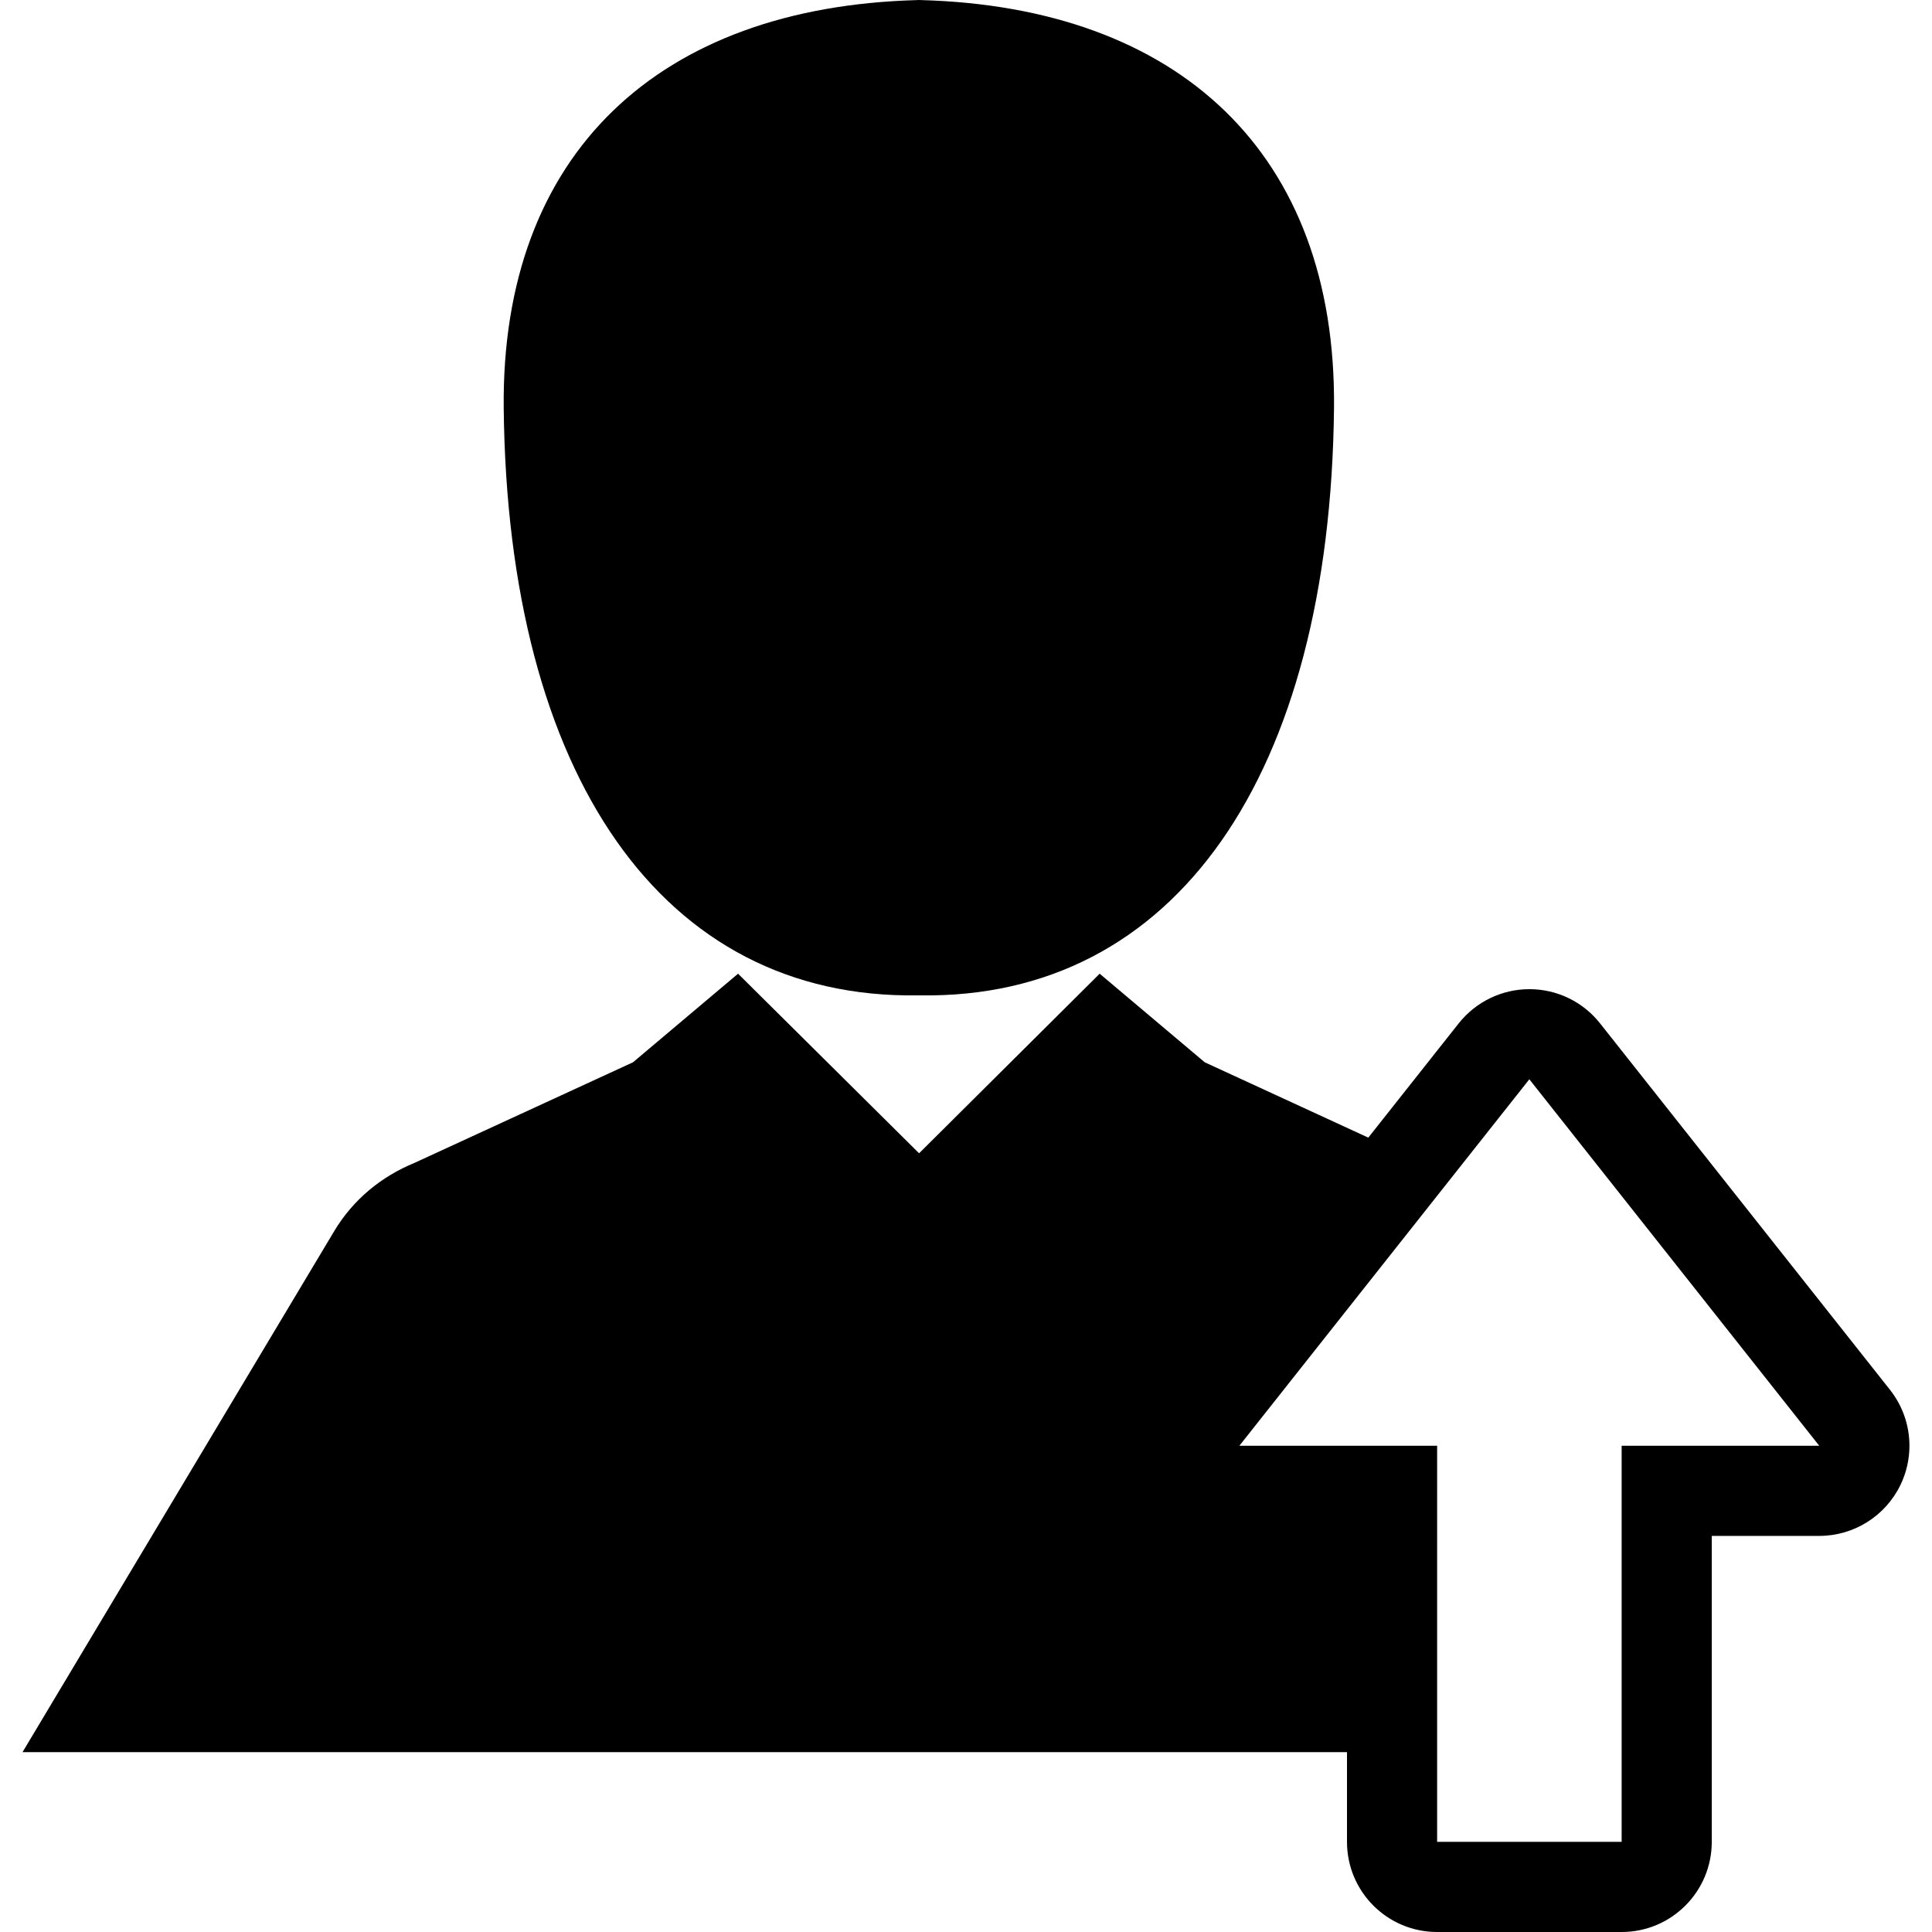
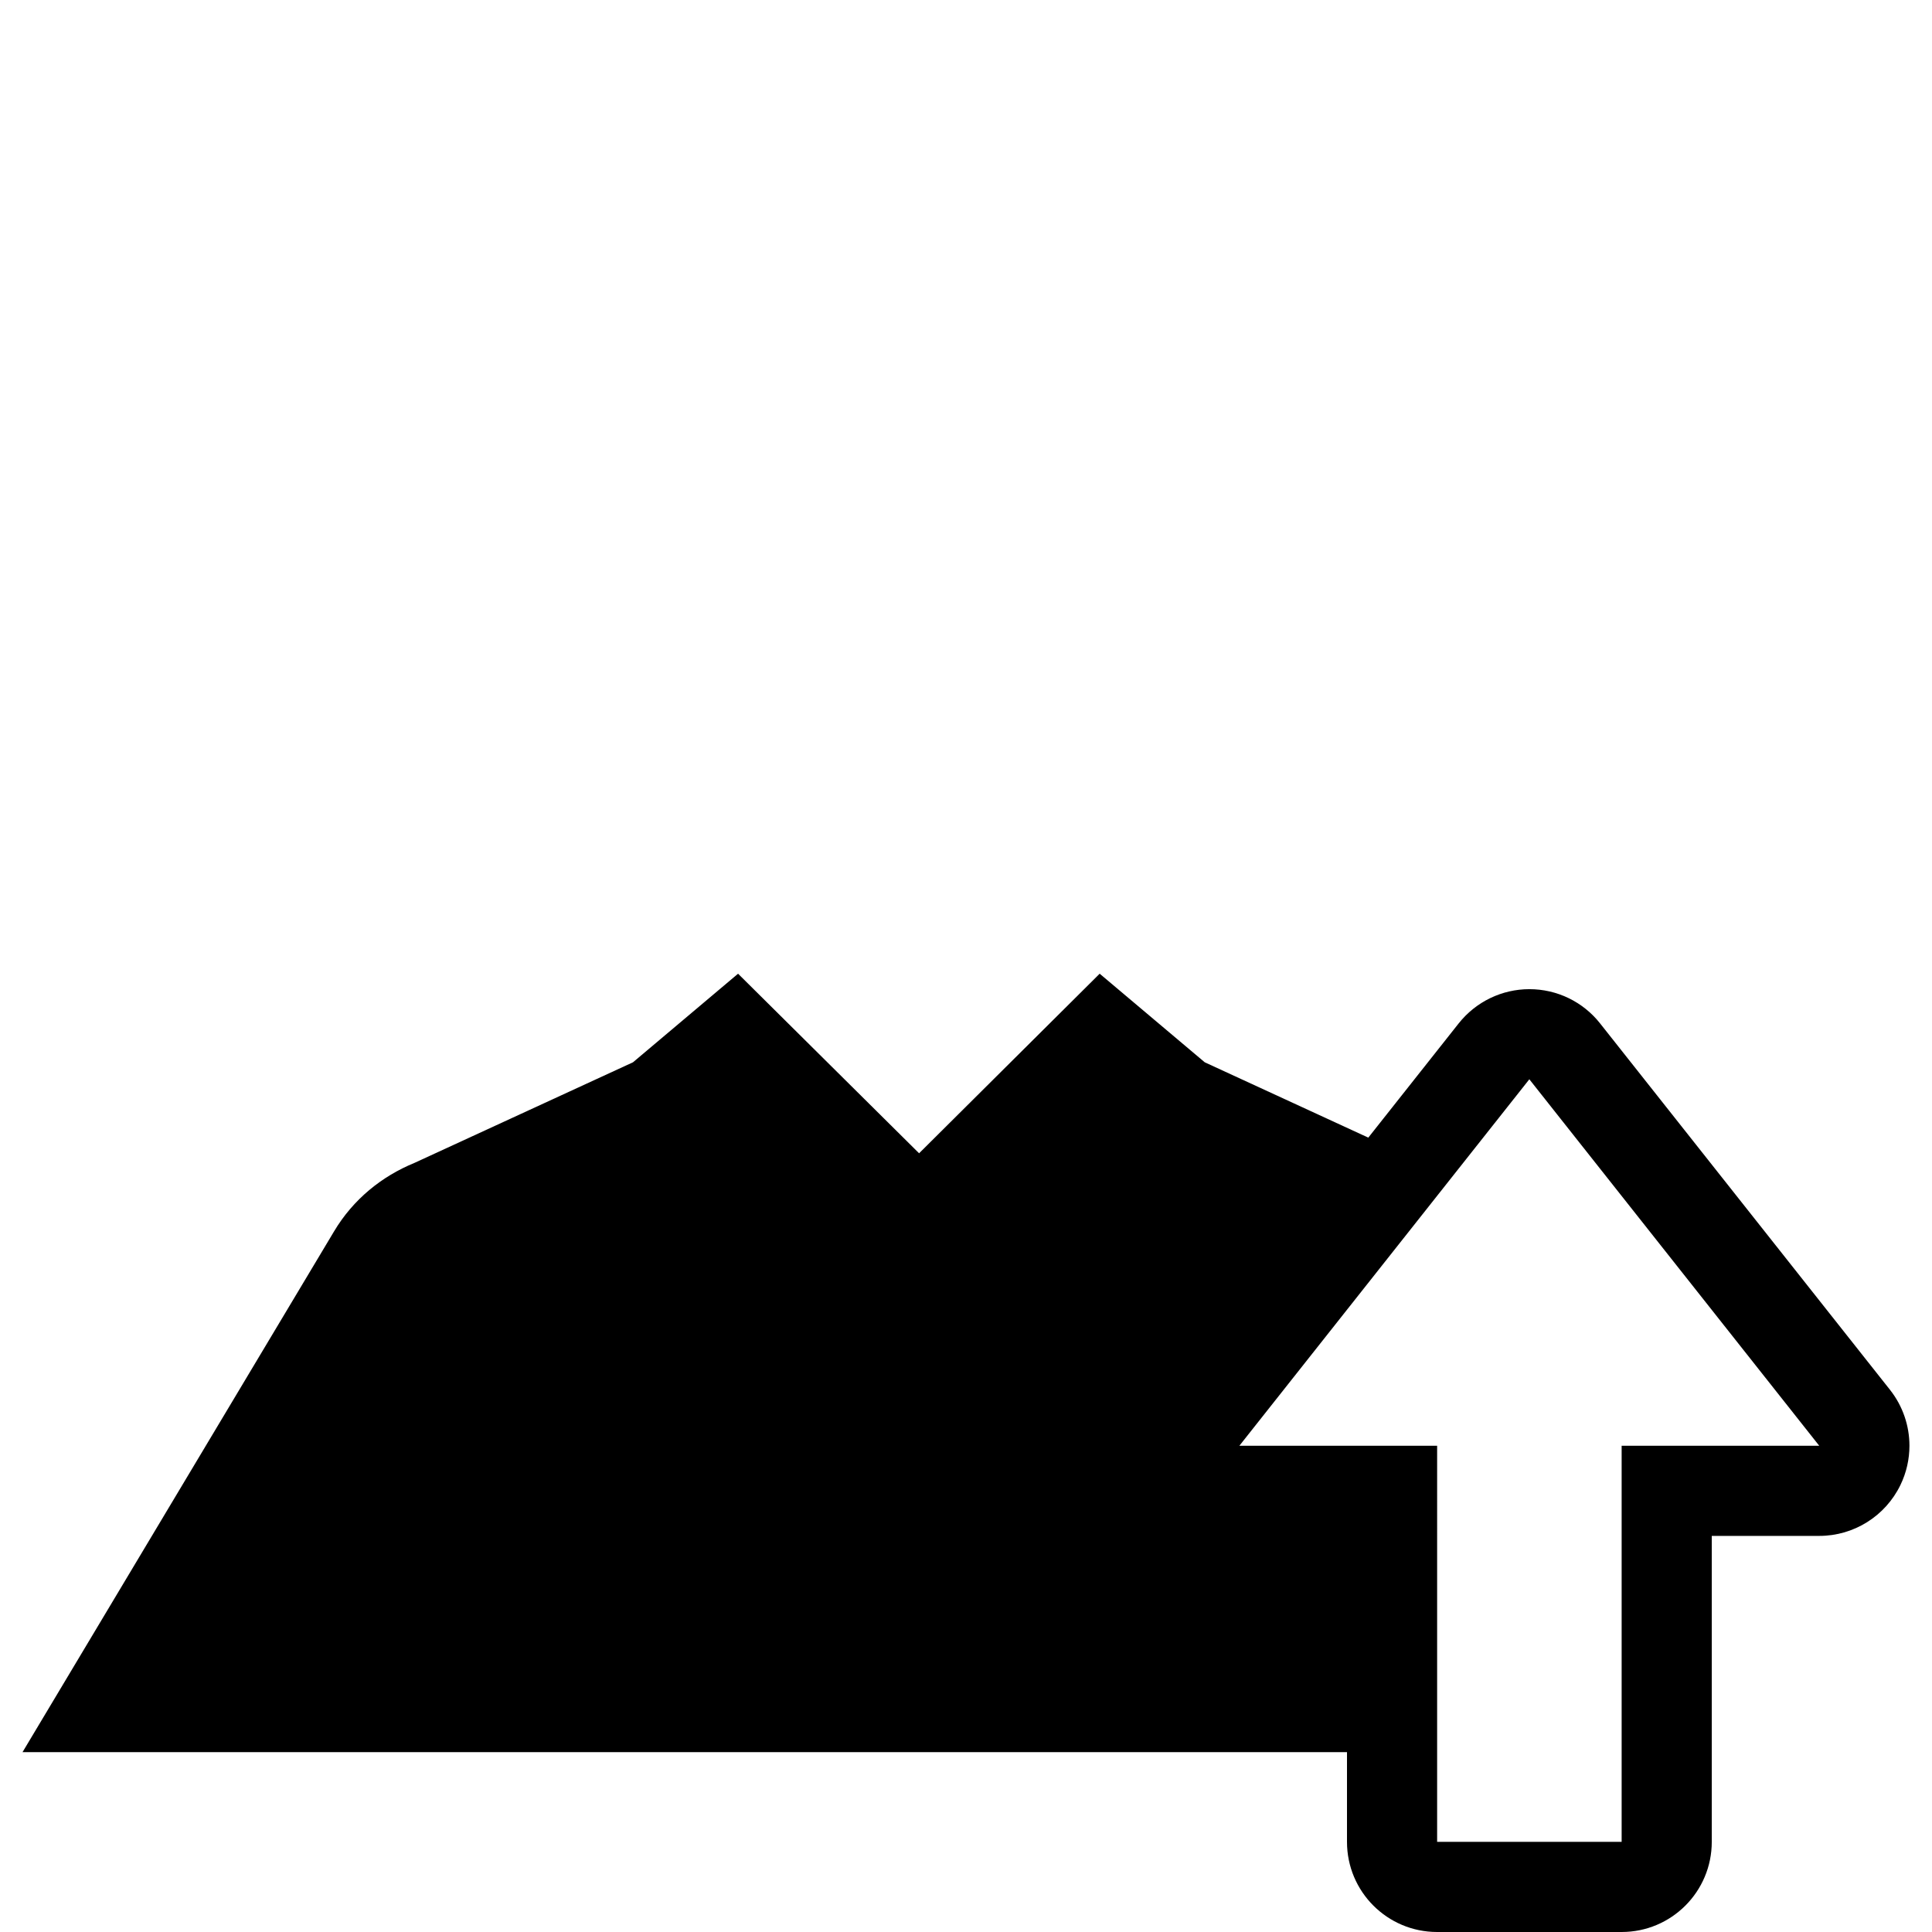
<svg xmlns="http://www.w3.org/2000/svg" fill="#000000" version="1.1" id="Capa_1" width="800px" height="800px" viewBox="0 0 90.961 90.961" xml:space="preserve">
  <g>
    <g>
      <path d="M88.985,65.436L75.333,48.182c-0.805-1.019-2.028-1.611-3.328-1.611c-1.297,0-2.521,0.594-3.328,1.611l-4.256,5.379     l-7.7-3.547l-4.947-4.171l-8.502,8.455l-8.523-8.455l-4.947,4.171l-10.298,4.741c-1.523,0.625-2.875,1.705-3.781,3.228     L1.061,82.492h62.357v4.225c0,2.344,1.898,4.244,4.244,4.244h8.687c2.344,0,4.243-1.9,4.243-4.244V72.312h5.063     c1.628,0,3.111-0.933,3.82-2.396c0.285-0.588,0.424-1.222,0.424-1.849C89.899,67.13,89.588,66.201,88.985,65.436z M76.349,68.068     v18.647h-8.687V68.068h-9.311l13.652-17.254l13.649,17.254H76.349z" />
-       <path d="M43.205,46.863v0.002c0.009,0,0.02-0.002,0.029-0.002c0.005,0,0.013,0.002,0.02,0.002c0.001,0,0.004,0,0.007,0     c0.003,0,0.006,0,0.007,0c0.007,0,0.015-0.002,0.02-0.002c0.01,0,0.02,0.002,0.029,0.002v-0.002     c12.005,0.182,19.303-10.324,19.49-27.646C62.928,7.199,55.476,0.328,43.338,0.003V0c-0.019,0-0.032,0.002-0.051,0.002V0     c-0.011,0-0.019,0-0.026,0.002C43.253,0,43.243,0,43.234,0v0.002C43.215,0.002,43.201,0,43.185,0v0.004     c-12.137,0.324-19.591,7.195-19.47,19.212C23.903,36.539,31.2,47.044,43.205,46.863z" />
    </g>
  </g>
</svg>